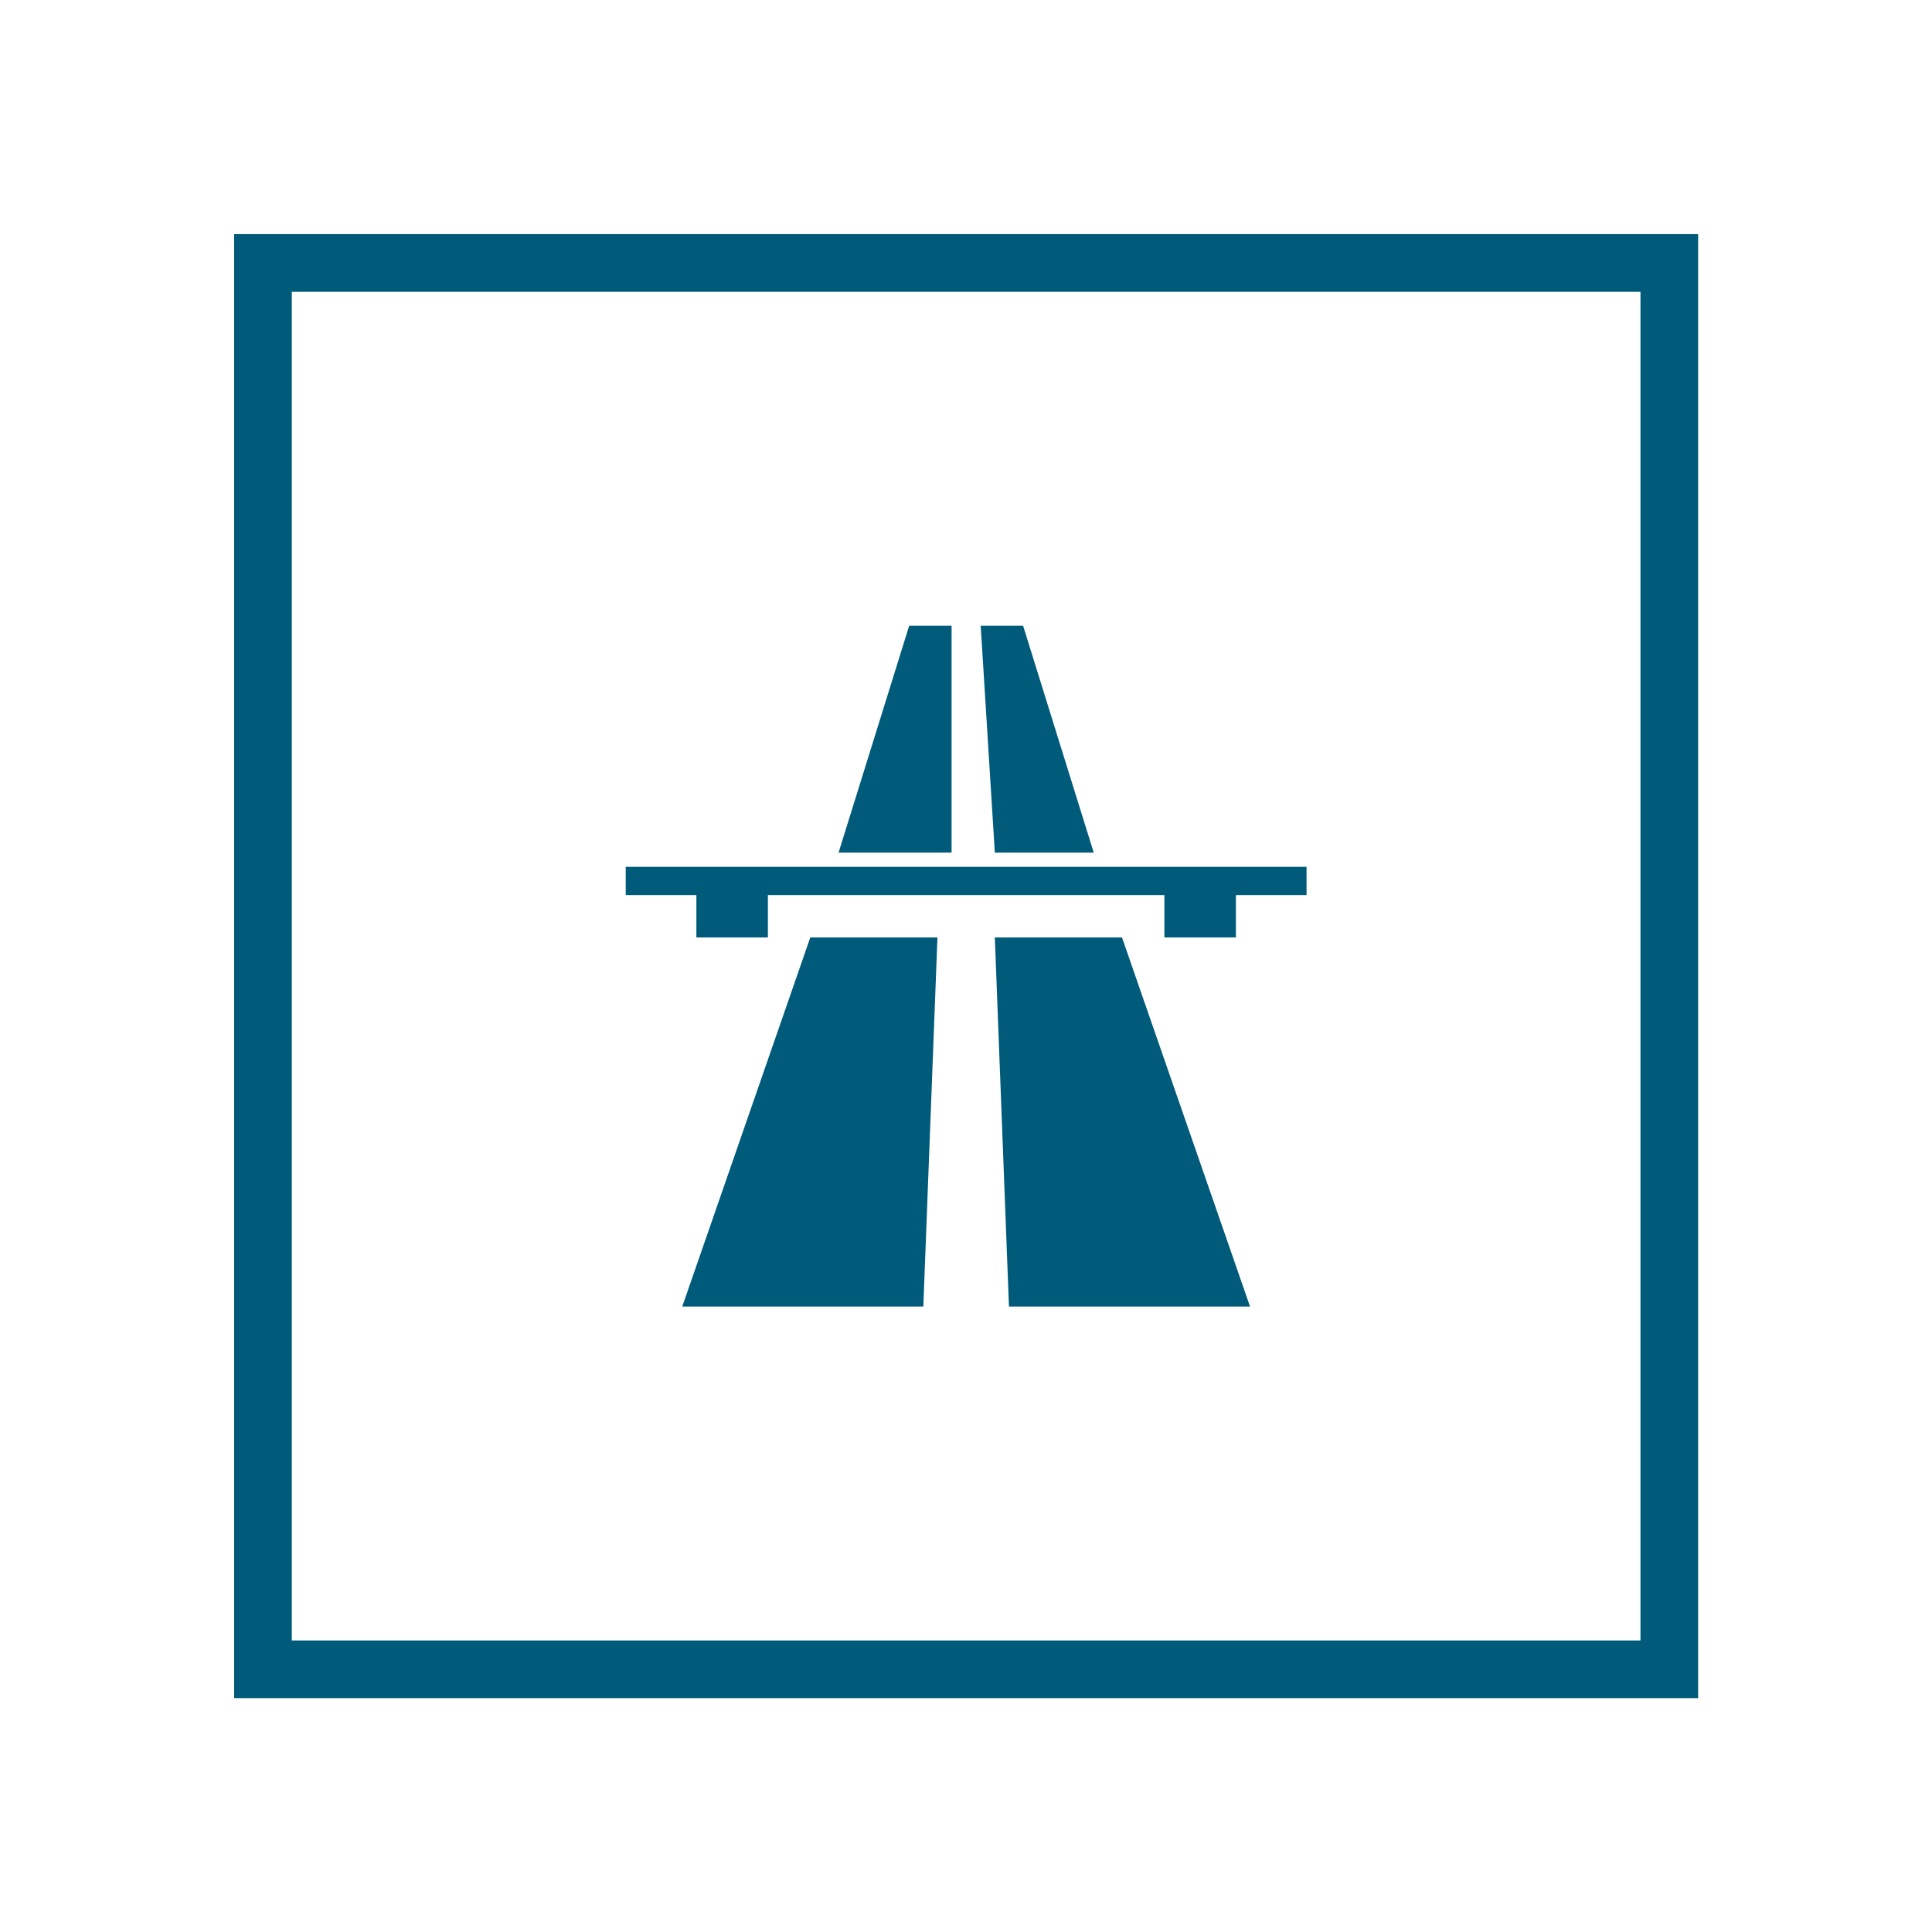
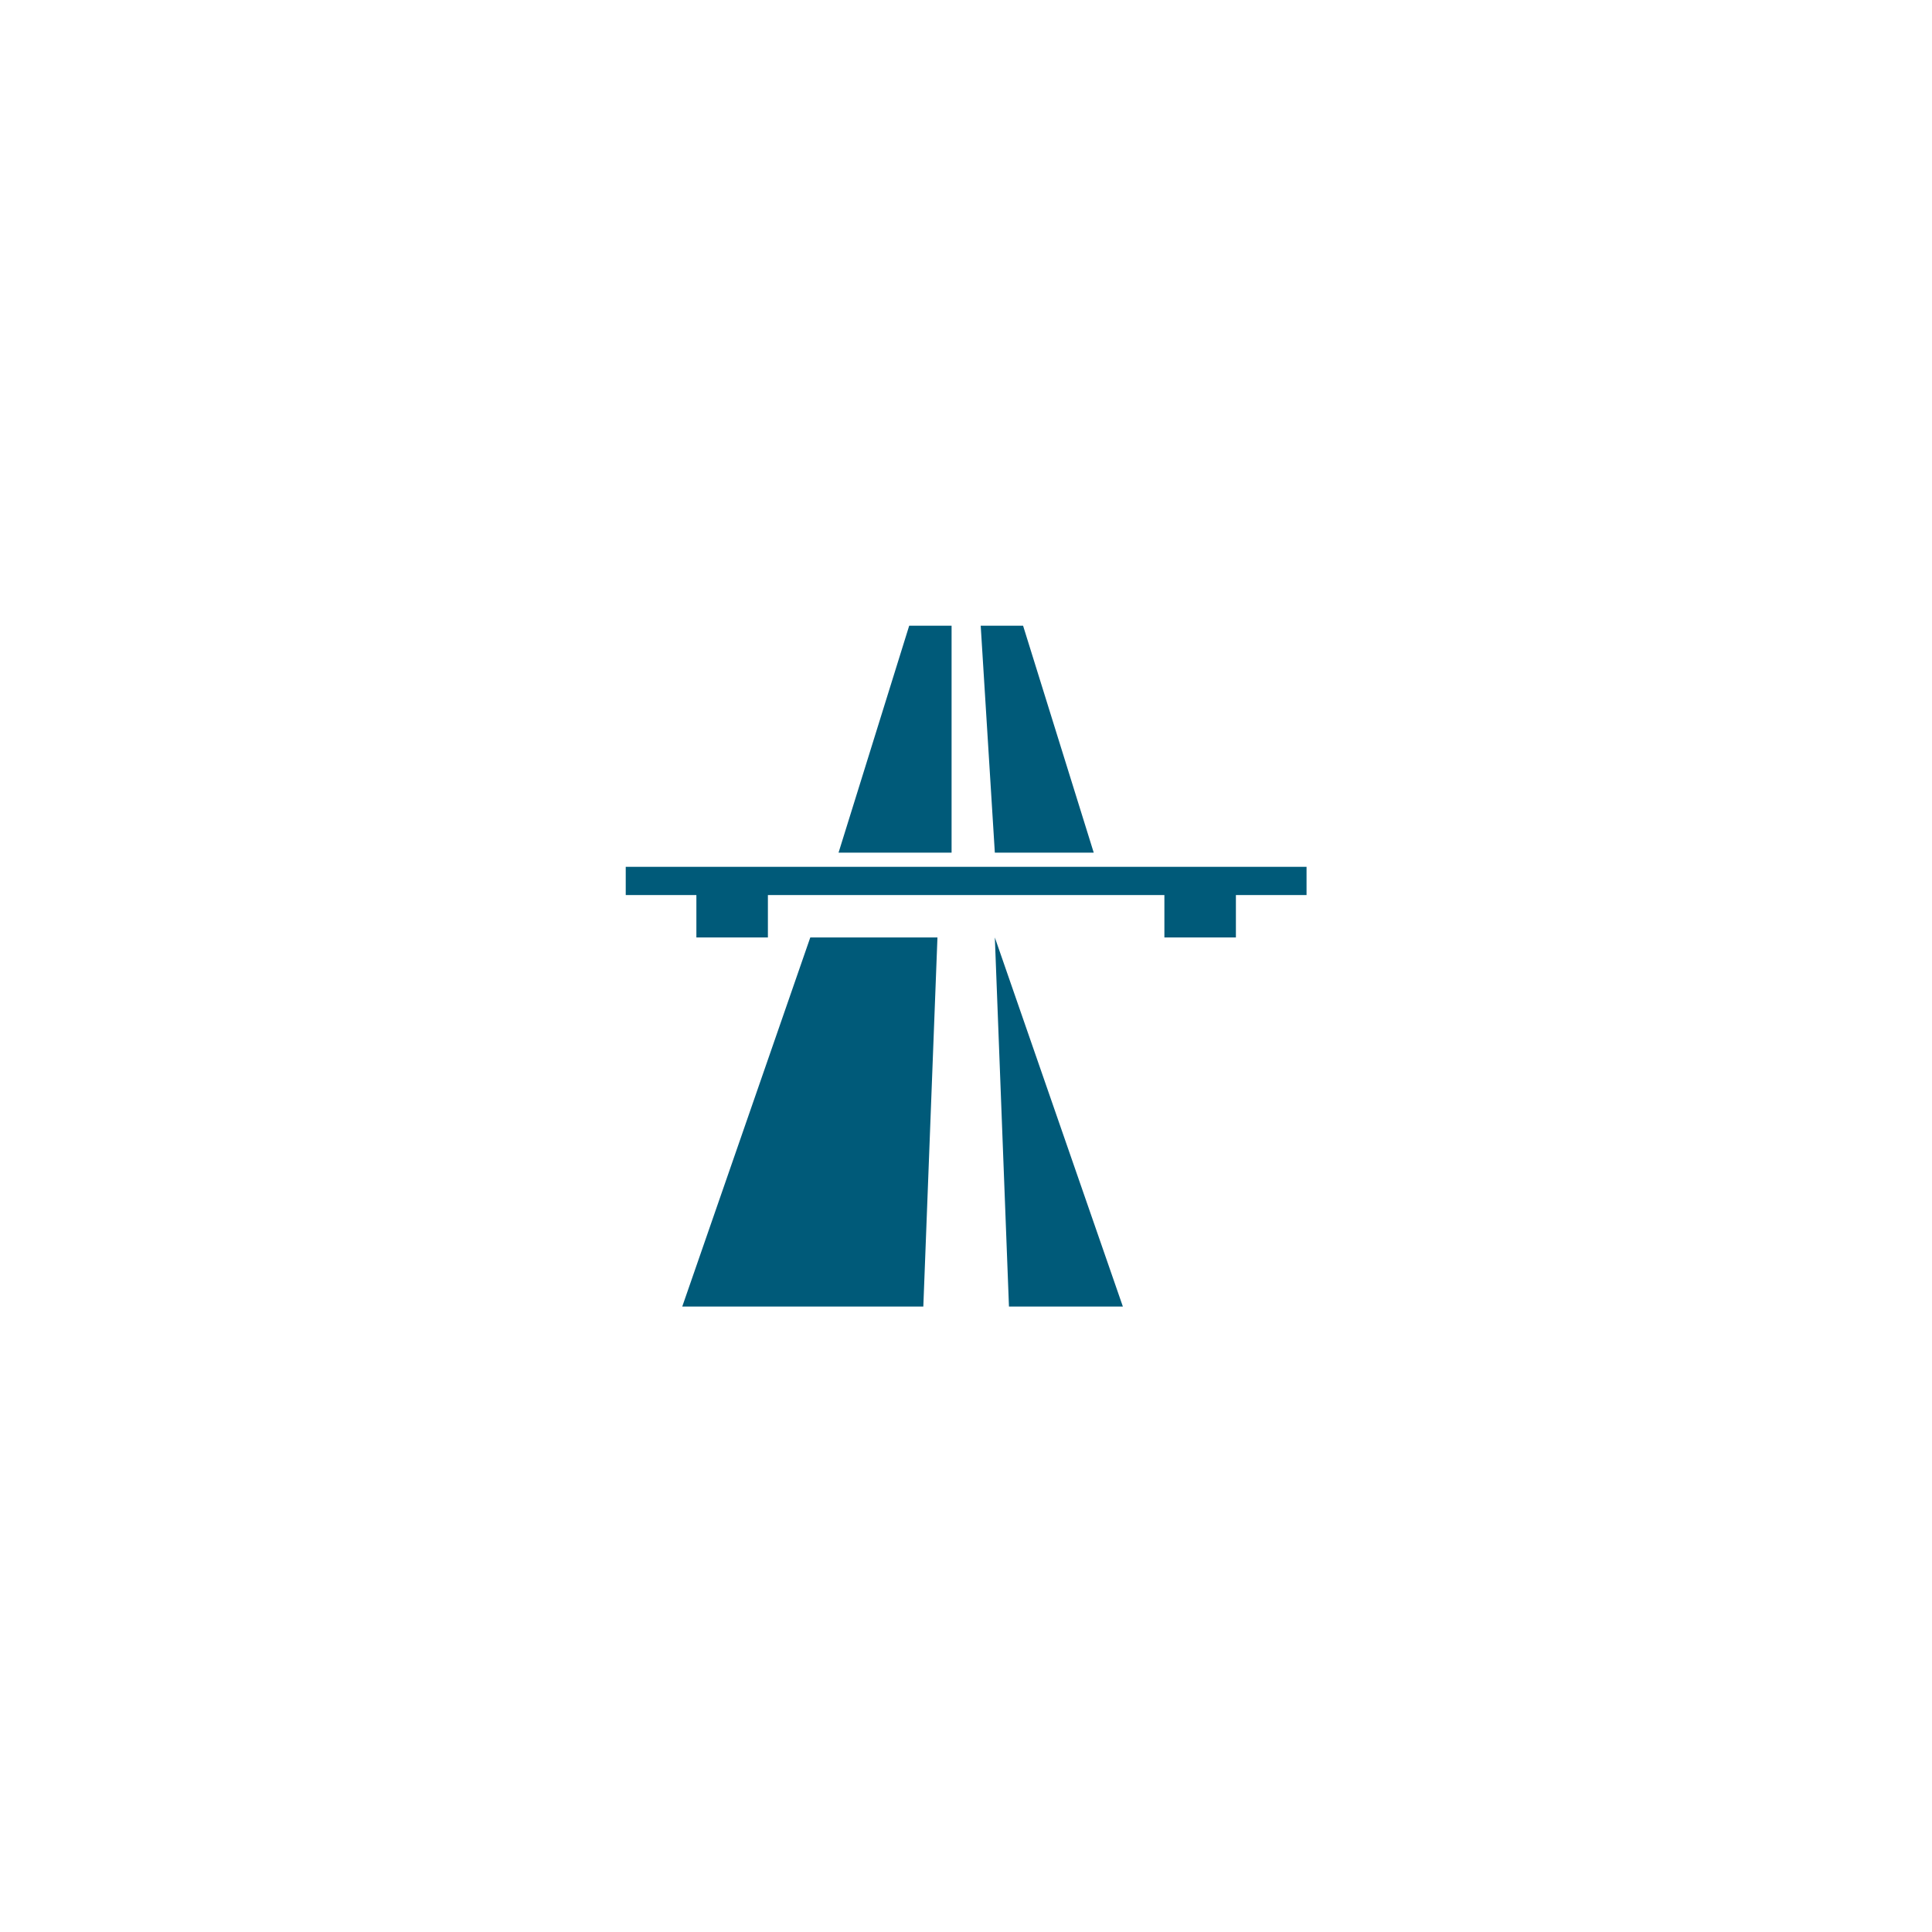
<svg xmlns="http://www.w3.org/2000/svg" id="Ebene_1" width="67" height="67" viewBox="0 0 67 67">
  <defs>
    <style>.cls-1{fill:#005a79;}.cls-2{fill:none;stroke:#005a79;stroke-miterlimit:10;stroke-width:2px;}</style>
  </defs>
-   <rect class="cls-2" x="9.12" y="9.12" width="48.77" height="48.77" />
-   <path class="cls-1" d="m43.35,45.31h-8.36l-.49-12.8h4.41l4.44,12.8Zm-11.33,0h-8.36l4.44-12.8h4.41l-.49,12.8Zm10.84-12.8h-2.48v-1.47h-13.75v1.47h-2.48v-1.47h-2.45v-.98h23.61v.98h-2.45v1.47Zm-4.93-2.94h-3.43l-.49-7.87h1.47l2.45,7.87Zm-4.93,0h-3.92l2.45-7.87h1.47v7.87Z" />
+   <path class="cls-1" d="m43.35,45.31h-8.36l-.49-12.8l4.44,12.8Zm-11.33,0h-8.36l4.44-12.8h4.41l-.49,12.8Zm10.84-12.8h-2.48v-1.47h-13.75v1.47h-2.48v-1.47h-2.45v-.98h23.61v.98h-2.45v1.47Zm-4.93-2.94h-3.43l-.49-7.87h1.47l2.45,7.87Zm-4.93,0h-3.92l2.45-7.87h1.47v7.87Z" />
</svg>